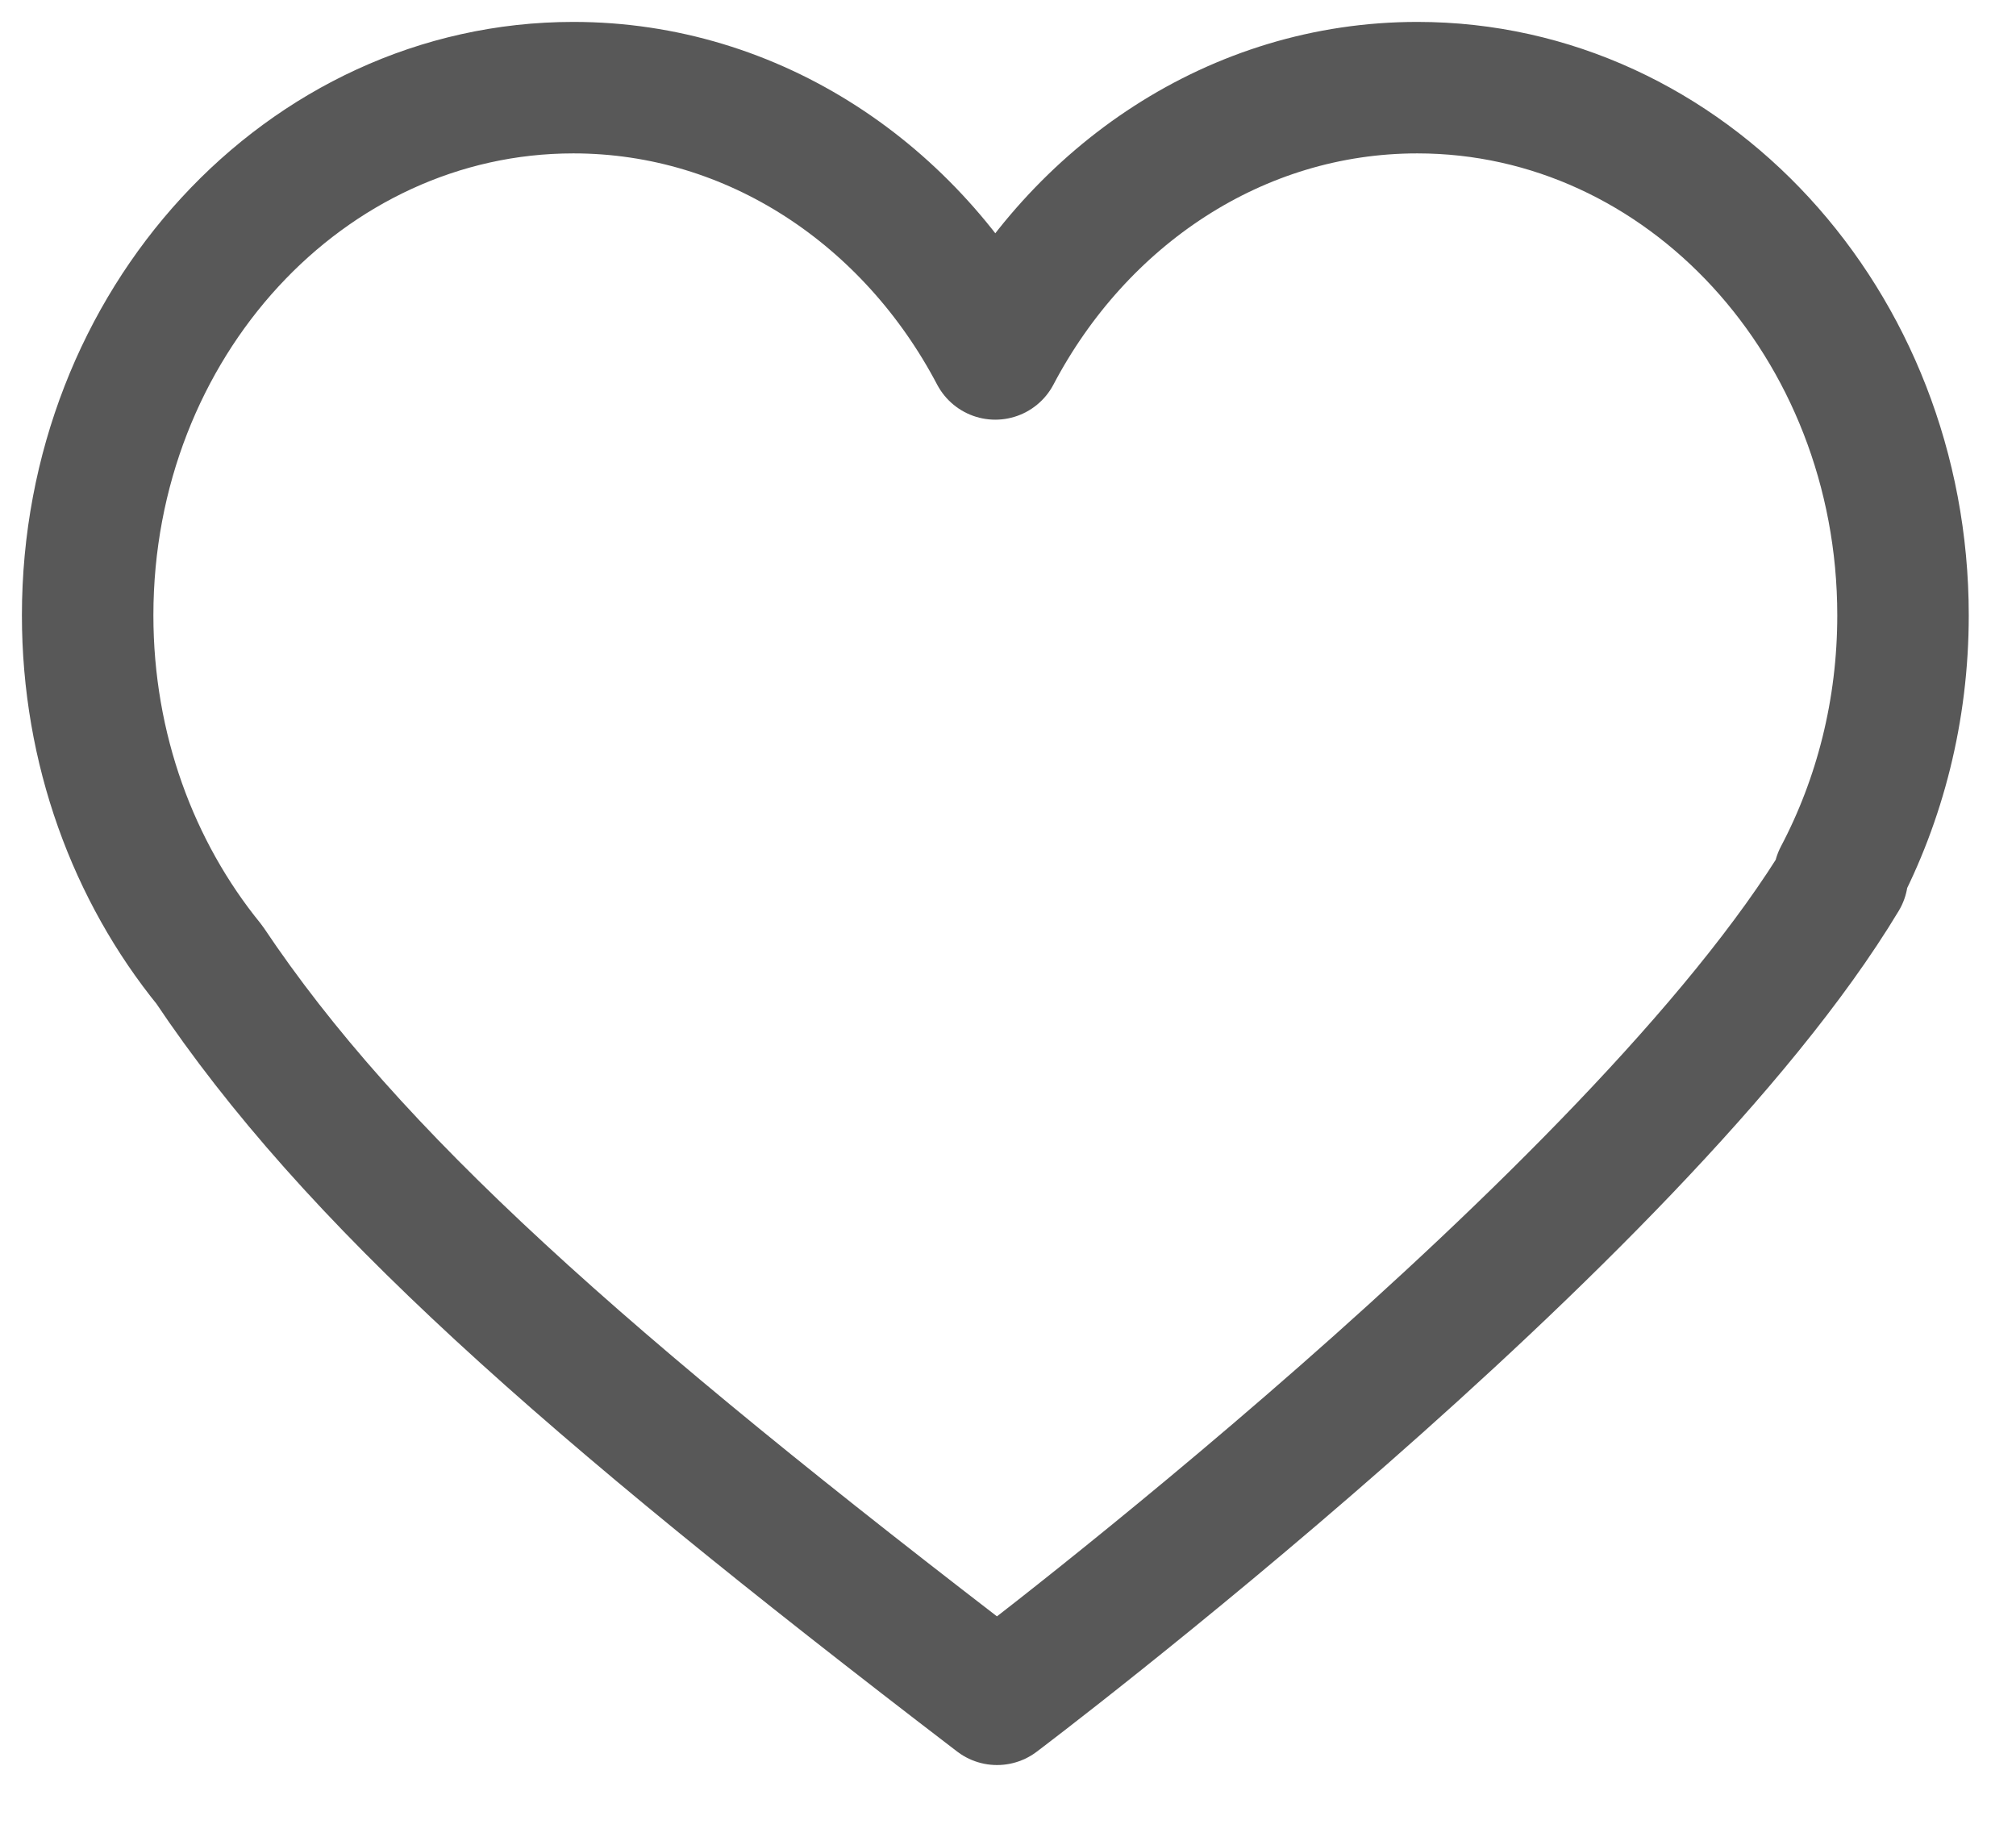
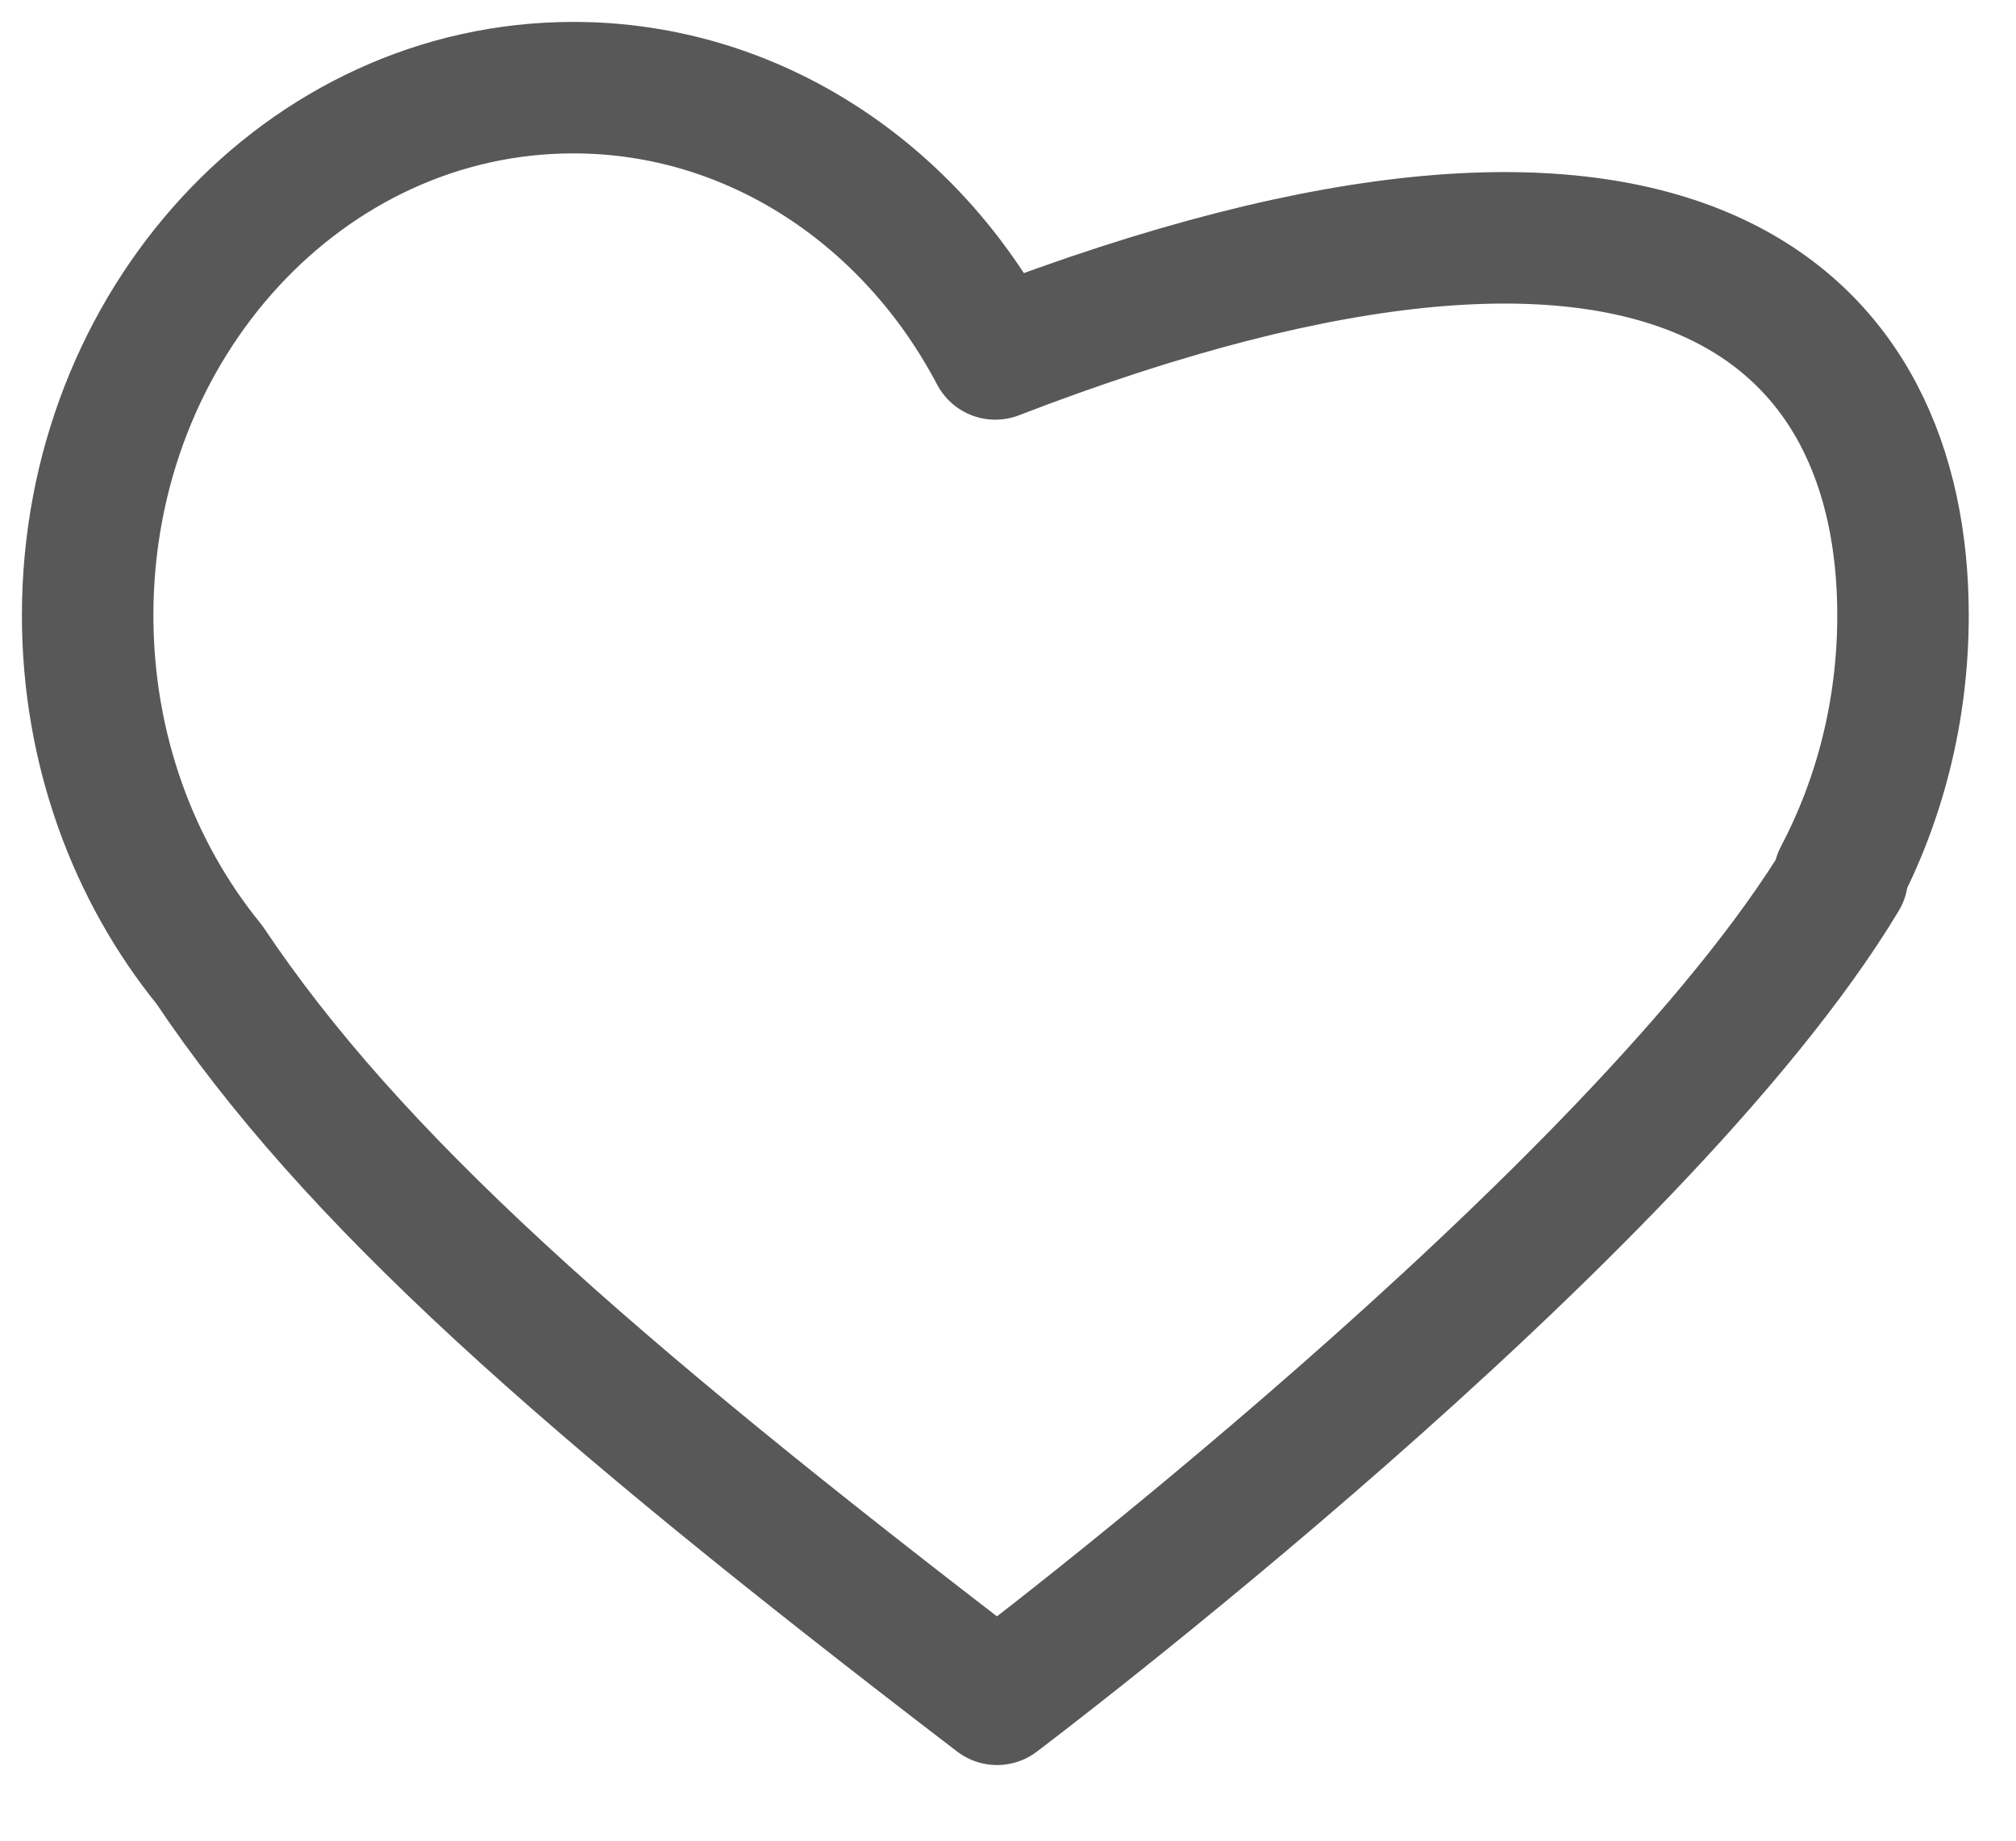
<svg xmlns="http://www.w3.org/2000/svg" width="23" height="21" viewBox="0 0 23 21" fill="none">
-   <path fill-rule="evenodd" clip-rule="evenodd" d="M2.388 11.005C1.524 9.943 1 8.548 1 7.02C1 3.695 3.481 1 6.541 1C8.603 1 10.401 2.223 11.355 4.038C12.31 2.223 14.108 1 16.17 1C19.23 1 21.711 3.695 21.711 7.02C21.711 8.106 21.446 9.126 20.982 10.006H21.019C18.696 13.869 11.375 19.387 11.375 19.387C6.615 15.744 4.014 13.434 2.388 11.005Z" stroke="#585858" stroke-width="1.5" stroke-linejoin="round" />
+   <path fill-rule="evenodd" clip-rule="evenodd" d="M2.388 11.005C1.524 9.943 1 8.548 1 7.02C1 3.695 3.481 1 6.541 1C8.603 1 10.401 2.223 11.355 4.038C19.23 1 21.711 3.695 21.711 7.02C21.711 8.106 21.446 9.126 20.982 10.006H21.019C18.696 13.869 11.375 19.387 11.375 19.387C6.615 15.744 4.014 13.434 2.388 11.005Z" stroke="#585858" stroke-width="1.5" stroke-linejoin="round" />
</svg>